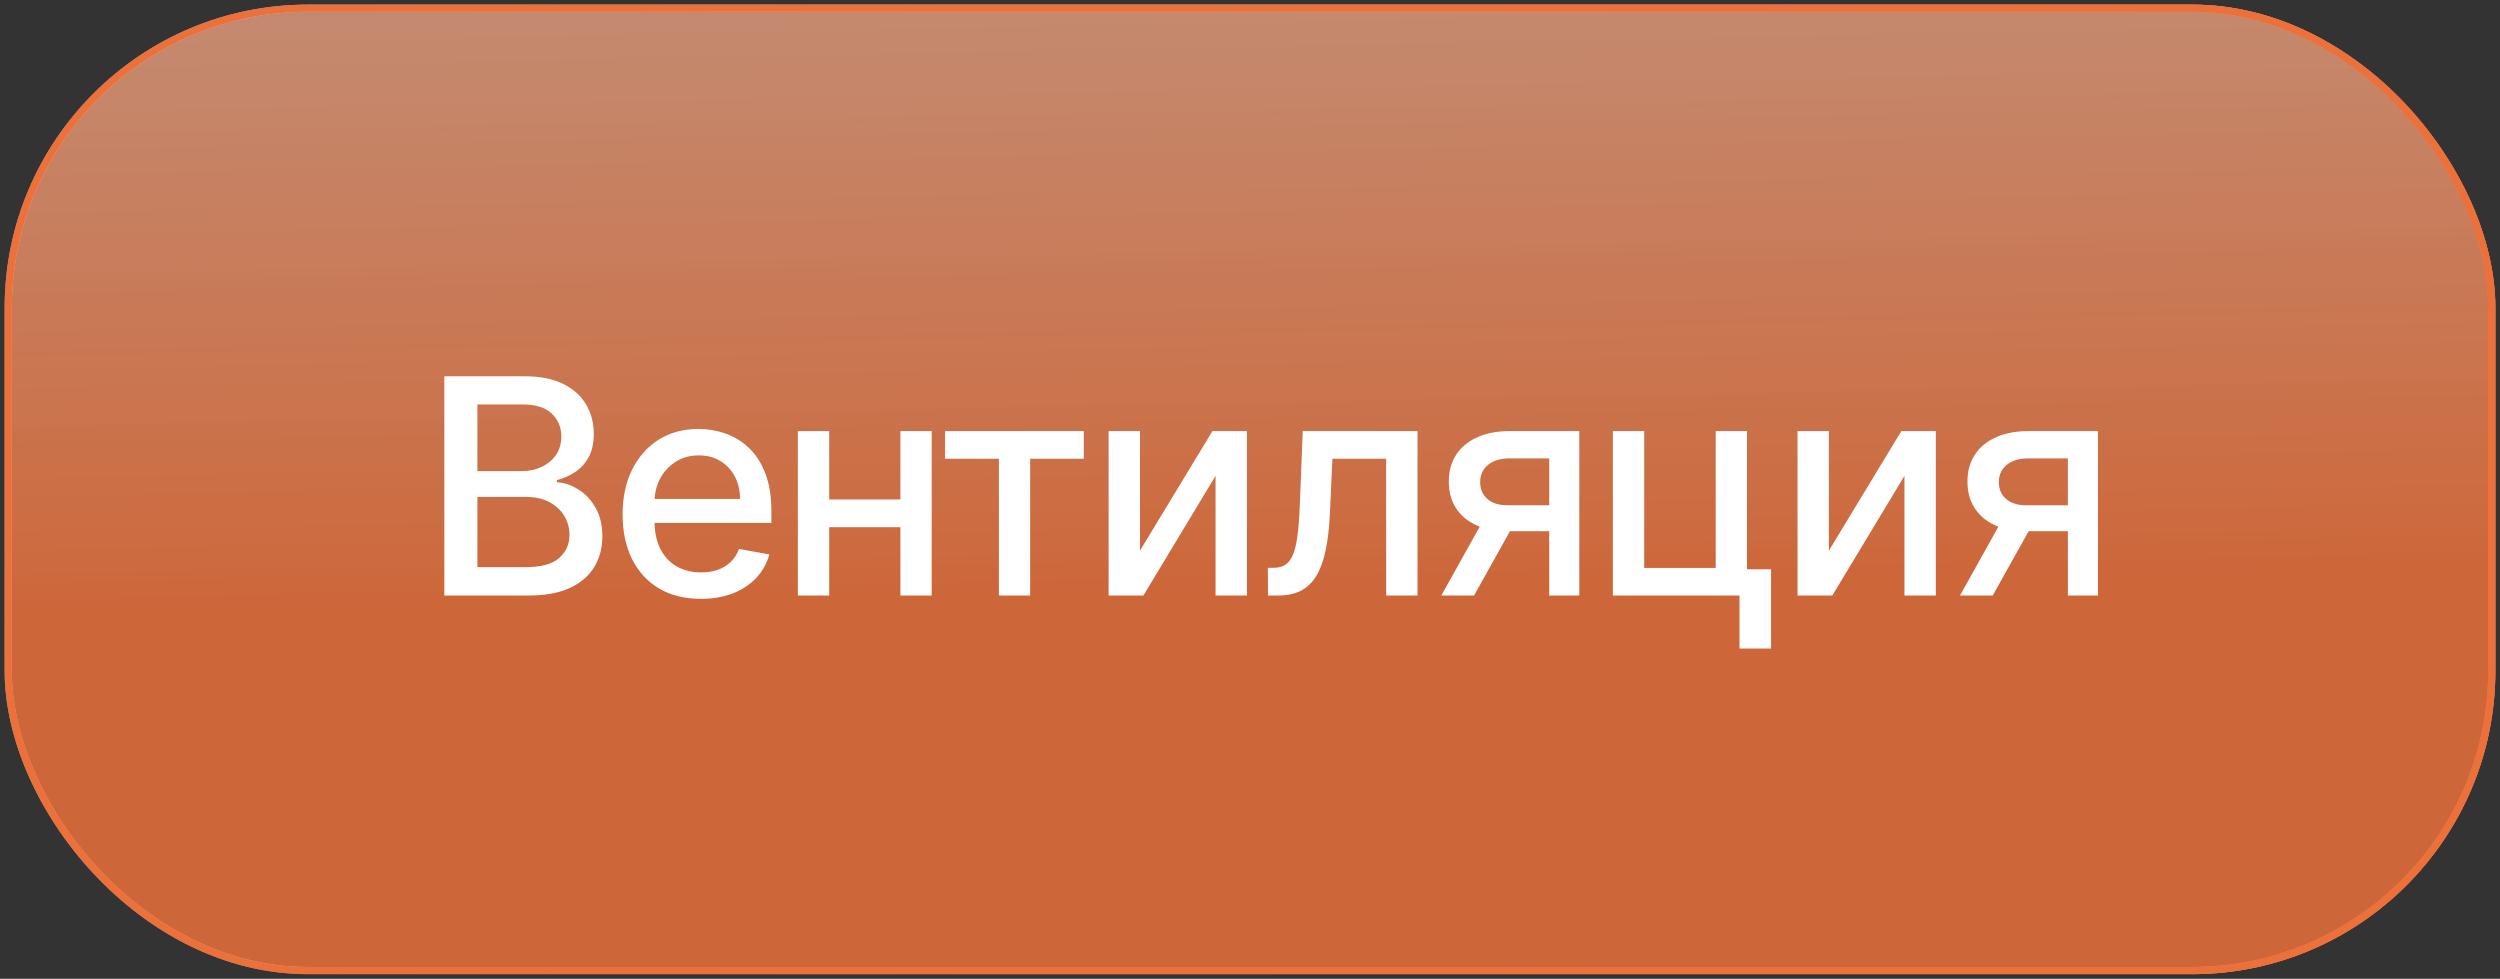
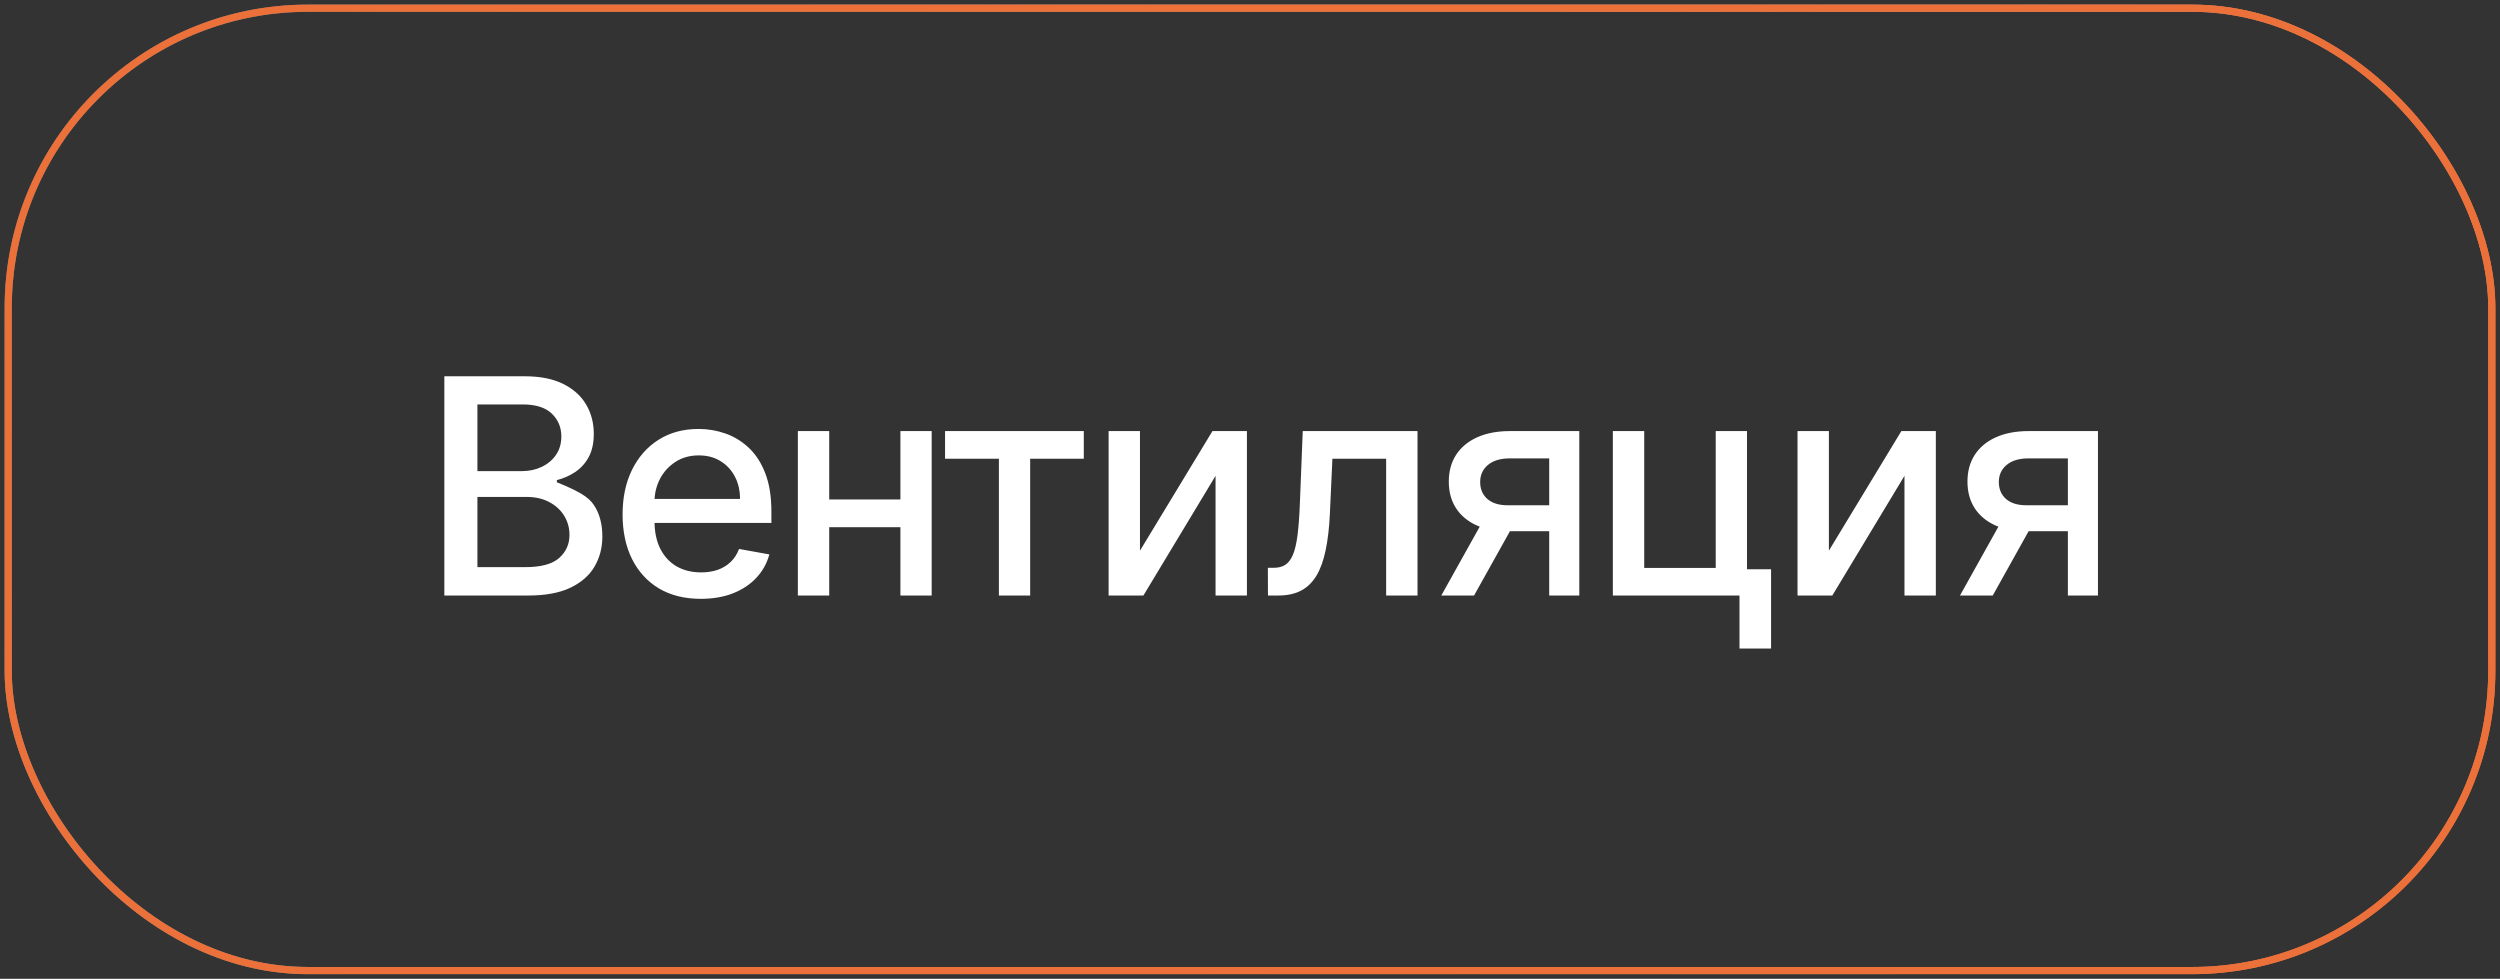
<svg xmlns="http://www.w3.org/2000/svg" width="212" height="83" viewBox="0 0 212 83" fill="none">
  <rect x="0" y="0" width="212" height="83" fill="#333333" stroke="none" />
-   <rect x="0.696" y="0.696" width="210.608" height="81.608" rx="25.42" fill="url(#paint0_linear_388_1214)" />
  <rect x="0.696" y="0.696" width="210.608" height="81.608" rx="25.42" stroke="url(#paint1_radial_388_1214)" stroke-width="0.608" />
-   <rect x="0.696" y="0.696" width="210.608" height="81.608" rx="25.42" stroke="url(#paint2_radial_388_1214)" stroke-width="0.608" />
  <rect x="0.696" y="0.696" width="210.608" height="81.608" rx="25.42" stroke="url(#paint3_linear_388_1214)" stroke-width="0.608" />
  <rect x="0.696" y="0.696" width="210.608" height="81.608" rx="25.42" stroke="#EB703A" stroke-width="0.608" />
-   <path d="M37.68 50.5V31.908H44.489C45.808 31.908 46.901 32.126 47.766 32.562C48.631 32.992 49.279 33.576 49.709 34.314C50.138 35.046 50.353 35.872 50.353 36.792C50.353 37.567 50.211 38.221 49.926 38.753C49.642 39.28 49.261 39.703 48.783 40.024C48.311 40.339 47.79 40.569 47.221 40.714V40.895C47.839 40.926 48.441 41.126 49.028 41.495C49.621 41.858 50.111 42.375 50.498 43.047C50.886 43.719 51.079 44.536 51.079 45.498C51.079 46.448 50.855 47.301 50.408 48.058C49.966 48.809 49.282 49.405 48.356 49.846C47.43 50.282 46.247 50.5 44.806 50.5H37.68ZM40.485 48.094H44.534C45.878 48.094 46.84 47.834 47.421 47.314C48.002 46.793 48.292 46.143 48.292 45.362C48.292 44.775 48.144 44.236 47.848 43.746C47.551 43.256 47.127 42.865 46.577 42.575C46.032 42.284 45.384 42.139 44.634 42.139H40.485V48.094ZM40.485 39.951H44.244C44.873 39.951 45.439 39.83 45.941 39.588C46.45 39.346 46.852 39.007 47.149 38.572C47.451 38.13 47.602 37.609 47.602 37.01C47.602 36.242 47.333 35.597 46.794 35.077C46.256 34.556 45.43 34.296 44.316 34.296H40.485V39.951ZM59.431 50.781C58.057 50.781 56.874 50.488 55.882 49.901C54.895 49.308 54.133 48.476 53.594 47.404C53.062 46.327 52.795 45.065 52.795 43.619C52.795 42.191 53.062 40.932 53.594 39.842C54.133 38.753 54.883 37.903 55.846 37.291C56.814 36.68 57.946 36.375 59.241 36.375C60.027 36.375 60.79 36.505 61.528 36.765C62.267 37.025 62.929 37.434 63.516 37.99C64.103 38.547 64.566 39.27 64.905 40.16C65.244 41.044 65.414 42.118 65.414 43.383V44.345H54.33V42.312H62.754C62.754 41.597 62.609 40.965 62.318 40.414C62.028 39.858 61.619 39.419 61.093 39.098C60.572 38.777 59.961 38.617 59.259 38.617C58.496 38.617 57.831 38.804 57.262 39.18C56.699 39.549 56.263 40.033 55.954 40.632C55.652 41.225 55.501 41.87 55.501 42.566V44.154C55.501 45.087 55.664 45.879 55.991 46.533C56.324 47.187 56.787 47.686 57.38 48.031C57.973 48.37 58.666 48.539 59.459 48.539C59.973 48.539 60.442 48.467 60.866 48.321C61.289 48.17 61.655 47.946 61.964 47.65C62.273 47.353 62.509 46.987 62.672 46.551L65.241 47.014C65.035 47.771 64.666 48.433 64.134 49.002C63.607 49.565 62.944 50.004 62.146 50.318C61.353 50.627 60.448 50.781 59.431 50.781ZM77.109 42.357V44.708H69.556V42.357H77.109ZM70.318 36.556V50.5H67.658V36.556H70.318ZM79.006 36.556V50.5H76.355V36.556H79.006ZM80.141 38.898V36.556H91.906V38.898H87.358V50.5H84.707V38.898H80.141ZM96.67 46.696L102.816 36.556H105.739V50.5H103.079V40.351L96.96 50.5H94.01V36.556H96.67V46.696ZM107.523 50.5L107.514 48.149H108.013C108.4 48.149 108.724 48.067 108.984 47.904C109.251 47.734 109.468 47.45 109.638 47.05C109.807 46.651 109.937 46.1 110.028 45.398C110.119 44.69 110.186 43.8 110.228 42.729L110.473 36.556H120.205V50.5H117.545V38.898H112.988L112.77 43.637C112.715 44.787 112.597 45.791 112.416 46.651C112.24 47.51 111.983 48.227 111.644 48.802C111.305 49.371 110.869 49.798 110.337 50.082C109.804 50.361 109.157 50.5 108.394 50.5H107.523ZM131.373 50.5V38.871H128.032C127.24 38.871 126.622 39.056 126.18 39.425C125.739 39.794 125.518 40.278 125.518 40.877C125.518 41.47 125.72 41.949 126.126 42.312C126.537 42.669 127.112 42.847 127.851 42.847H132.163V45.044H127.851C126.822 45.044 125.932 44.875 125.182 44.536C124.437 44.191 123.863 43.704 123.457 43.074C123.058 42.445 122.858 41.7 122.858 40.841C122.858 39.964 123.064 39.207 123.475 38.572C123.893 37.93 124.489 37.434 125.264 37.083C126.044 36.732 126.967 36.556 128.032 36.556H133.924V50.5H131.373ZM122.222 50.5L126.153 43.456H128.931L125 50.5H122.222ZM148.145 36.556V48.276H150.187V54.994H147.509V50.5H136.77V36.556H139.43V48.158H145.494V36.556H148.145ZM155.09 46.696L161.235 36.556H164.159V50.5H161.499V40.351L155.38 50.5H152.43V36.556H155.09V46.696ZM175.356 50.5V38.871H172.016C171.223 38.871 170.606 39.056 170.164 39.425C169.722 39.794 169.501 40.278 169.501 40.877C169.501 41.47 169.704 41.949 170.109 42.312C170.521 42.669 171.096 42.847 171.834 42.847H176.146V45.044H171.834C170.805 45.044 169.916 44.875 169.165 44.536C168.421 44.191 167.846 43.704 167.44 43.074C167.041 42.445 166.841 41.7 166.841 40.841C166.841 39.964 167.047 39.207 167.459 38.572C167.876 37.93 168.472 37.434 169.247 37.083C170.028 36.732 170.951 36.556 172.016 36.556H177.907V50.5H175.356ZM166.206 50.5L170.137 43.456H172.914L168.984 50.5H166.206Z" fill="white" />
+   <path d="M37.68 50.5V31.908H44.489C45.808 31.908 46.901 32.126 47.766 32.562C48.631 32.992 49.279 33.576 49.709 34.314C50.138 35.046 50.353 35.872 50.353 36.792C50.353 37.567 50.211 38.221 49.926 38.753C49.642 39.28 49.261 39.703 48.783 40.024C48.311 40.339 47.79 40.569 47.221 40.714V40.895C49.621 41.858 50.111 42.375 50.498 43.047C50.886 43.719 51.079 44.536 51.079 45.498C51.079 46.448 50.855 47.301 50.408 48.058C49.966 48.809 49.282 49.405 48.356 49.846C47.43 50.282 46.247 50.5 44.806 50.5H37.68ZM40.485 48.094H44.534C45.878 48.094 46.84 47.834 47.421 47.314C48.002 46.793 48.292 46.143 48.292 45.362C48.292 44.775 48.144 44.236 47.848 43.746C47.551 43.256 47.127 42.865 46.577 42.575C46.032 42.284 45.384 42.139 44.634 42.139H40.485V48.094ZM40.485 39.951H44.244C44.873 39.951 45.439 39.83 45.941 39.588C46.45 39.346 46.852 39.007 47.149 38.572C47.451 38.13 47.602 37.609 47.602 37.01C47.602 36.242 47.333 35.597 46.794 35.077C46.256 34.556 45.43 34.296 44.316 34.296H40.485V39.951ZM59.431 50.781C58.057 50.781 56.874 50.488 55.882 49.901C54.895 49.308 54.133 48.476 53.594 47.404C53.062 46.327 52.795 45.065 52.795 43.619C52.795 42.191 53.062 40.932 53.594 39.842C54.133 38.753 54.883 37.903 55.846 37.291C56.814 36.68 57.946 36.375 59.241 36.375C60.027 36.375 60.79 36.505 61.528 36.765C62.267 37.025 62.929 37.434 63.516 37.99C64.103 38.547 64.566 39.27 64.905 40.16C65.244 41.044 65.414 42.118 65.414 43.383V44.345H54.33V42.312H62.754C62.754 41.597 62.609 40.965 62.318 40.414C62.028 39.858 61.619 39.419 61.093 39.098C60.572 38.777 59.961 38.617 59.259 38.617C58.496 38.617 57.831 38.804 57.262 39.18C56.699 39.549 56.263 40.033 55.954 40.632C55.652 41.225 55.501 41.87 55.501 42.566V44.154C55.501 45.087 55.664 45.879 55.991 46.533C56.324 47.187 56.787 47.686 57.38 48.031C57.973 48.37 58.666 48.539 59.459 48.539C59.973 48.539 60.442 48.467 60.866 48.321C61.289 48.17 61.655 47.946 61.964 47.65C62.273 47.353 62.509 46.987 62.672 46.551L65.241 47.014C65.035 47.771 64.666 48.433 64.134 49.002C63.607 49.565 62.944 50.004 62.146 50.318C61.353 50.627 60.448 50.781 59.431 50.781ZM77.109 42.357V44.708H69.556V42.357H77.109ZM70.318 36.556V50.5H67.658V36.556H70.318ZM79.006 36.556V50.5H76.355V36.556H79.006ZM80.141 38.898V36.556H91.906V38.898H87.358V50.5H84.707V38.898H80.141ZM96.67 46.696L102.816 36.556H105.739V50.5H103.079V40.351L96.96 50.5H94.01V36.556H96.67V46.696ZM107.523 50.5L107.514 48.149H108.013C108.4 48.149 108.724 48.067 108.984 47.904C109.251 47.734 109.468 47.45 109.638 47.05C109.807 46.651 109.937 46.1 110.028 45.398C110.119 44.69 110.186 43.8 110.228 42.729L110.473 36.556H120.205V50.5H117.545V38.898H112.988L112.77 43.637C112.715 44.787 112.597 45.791 112.416 46.651C112.24 47.51 111.983 48.227 111.644 48.802C111.305 49.371 110.869 49.798 110.337 50.082C109.804 50.361 109.157 50.5 108.394 50.5H107.523ZM131.373 50.5V38.871H128.032C127.24 38.871 126.622 39.056 126.18 39.425C125.739 39.794 125.518 40.278 125.518 40.877C125.518 41.47 125.72 41.949 126.126 42.312C126.537 42.669 127.112 42.847 127.851 42.847H132.163V45.044H127.851C126.822 45.044 125.932 44.875 125.182 44.536C124.437 44.191 123.863 43.704 123.457 43.074C123.058 42.445 122.858 41.7 122.858 40.841C122.858 39.964 123.064 39.207 123.475 38.572C123.893 37.93 124.489 37.434 125.264 37.083C126.044 36.732 126.967 36.556 128.032 36.556H133.924V50.5H131.373ZM122.222 50.5L126.153 43.456H128.931L125 50.5H122.222ZM148.145 36.556V48.276H150.187V54.994H147.509V50.5H136.77V36.556H139.43V48.158H145.494V36.556H148.145ZM155.09 46.696L161.235 36.556H164.159V50.5H161.499V40.351L155.38 50.5H152.43V36.556H155.09V46.696ZM175.356 50.5V38.871H172.016C171.223 38.871 170.606 39.056 170.164 39.425C169.722 39.794 169.501 40.278 169.501 40.877C169.501 41.47 169.704 41.949 170.109 42.312C170.521 42.669 171.096 42.847 171.834 42.847H176.146V45.044H171.834C170.805 45.044 169.916 44.875 169.165 44.536C168.421 44.191 167.846 43.704 167.44 43.074C167.041 42.445 166.841 41.7 166.841 40.841C166.841 39.964 167.047 39.207 167.459 38.572C167.876 37.93 168.472 37.434 169.247 37.083C170.028 36.732 170.951 36.556 172.016 36.556H177.907V50.5H175.356ZM166.206 50.5L170.137 43.456H172.914L168.984 50.5H166.206Z" fill="white" />
  <defs>
    <linearGradient id="paint0_linear_388_1214" x1="136.434" y1="95.524" x2="133.828" y2="-40.711" gradientUnits="userSpaceOnUse">
      <stop offset="0.332" stop-color="#EB703A" stop-opacity="0.84" />
      <stop offset="0.702" stop-color="#F2A582" stop-opacity="0.76" />
      <stop offset="1" stop-color="white" stop-opacity="0" />
    </linearGradient>
    <radialGradient id="paint1_radial_388_1214" cx="0" cy="0" r="1" gradientUnits="userSpaceOnUse" gradientTransform="translate(2.889 3.41) rotate(20.478) scale(218.71 229.403)">
      <stop stop-color="white" stop-opacity="0" />
      <stop offset="1" stop-color="#EB703A" />
    </radialGradient>
    <radialGradient id="paint2_radial_388_1214" cx="0" cy="0" r="1" gradientUnits="userSpaceOnUse" gradientTransform="translate(3.889 79.523) rotate(-20.471) scale(217.632 227.971)">
      <stop stop-color="white" stop-opacity="0" />
      <stop offset="1" stop-color="#EB703A" />
    </radialGradient>
    <linearGradient id="paint3_linear_388_1214" x1="4.889" y1="3.209" x2="127.126" y2="148" gradientUnits="userSpaceOnUse">
      <stop stop-color="white" stop-opacity="0.3" />
      <stop offset="1" stop-color="white" stop-opacity="0" />
    </linearGradient>
  </defs>
</svg>